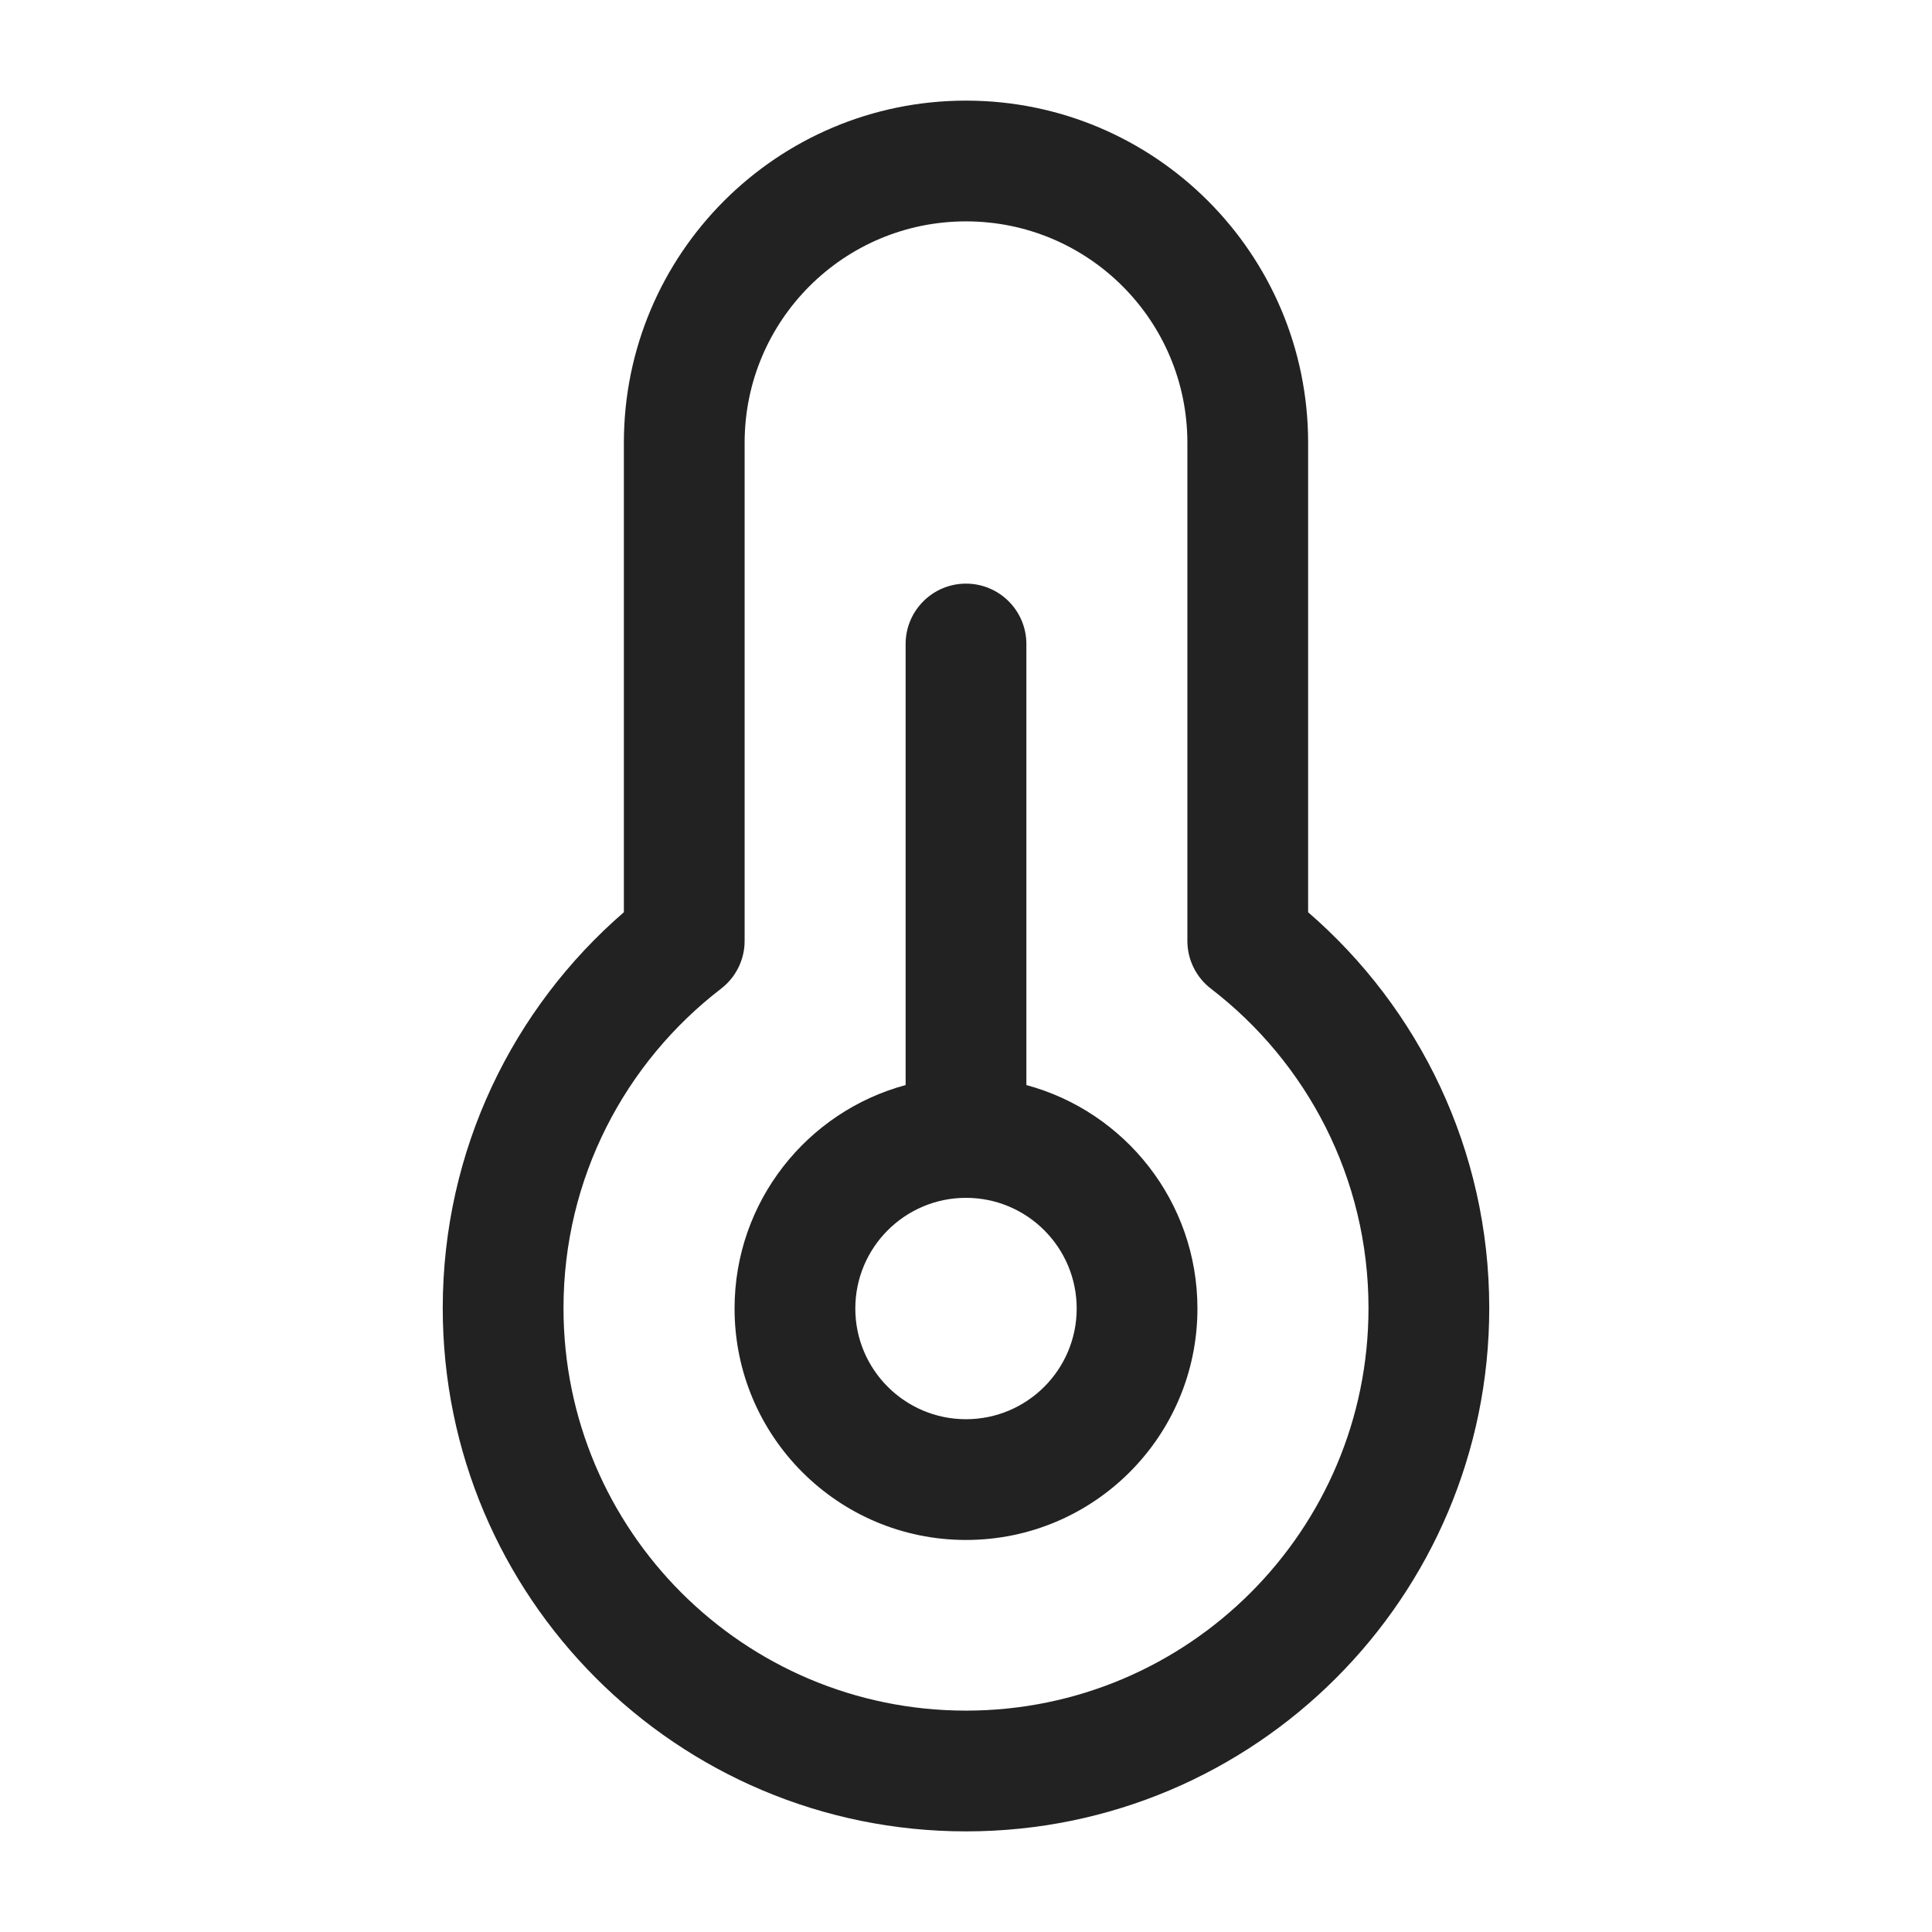
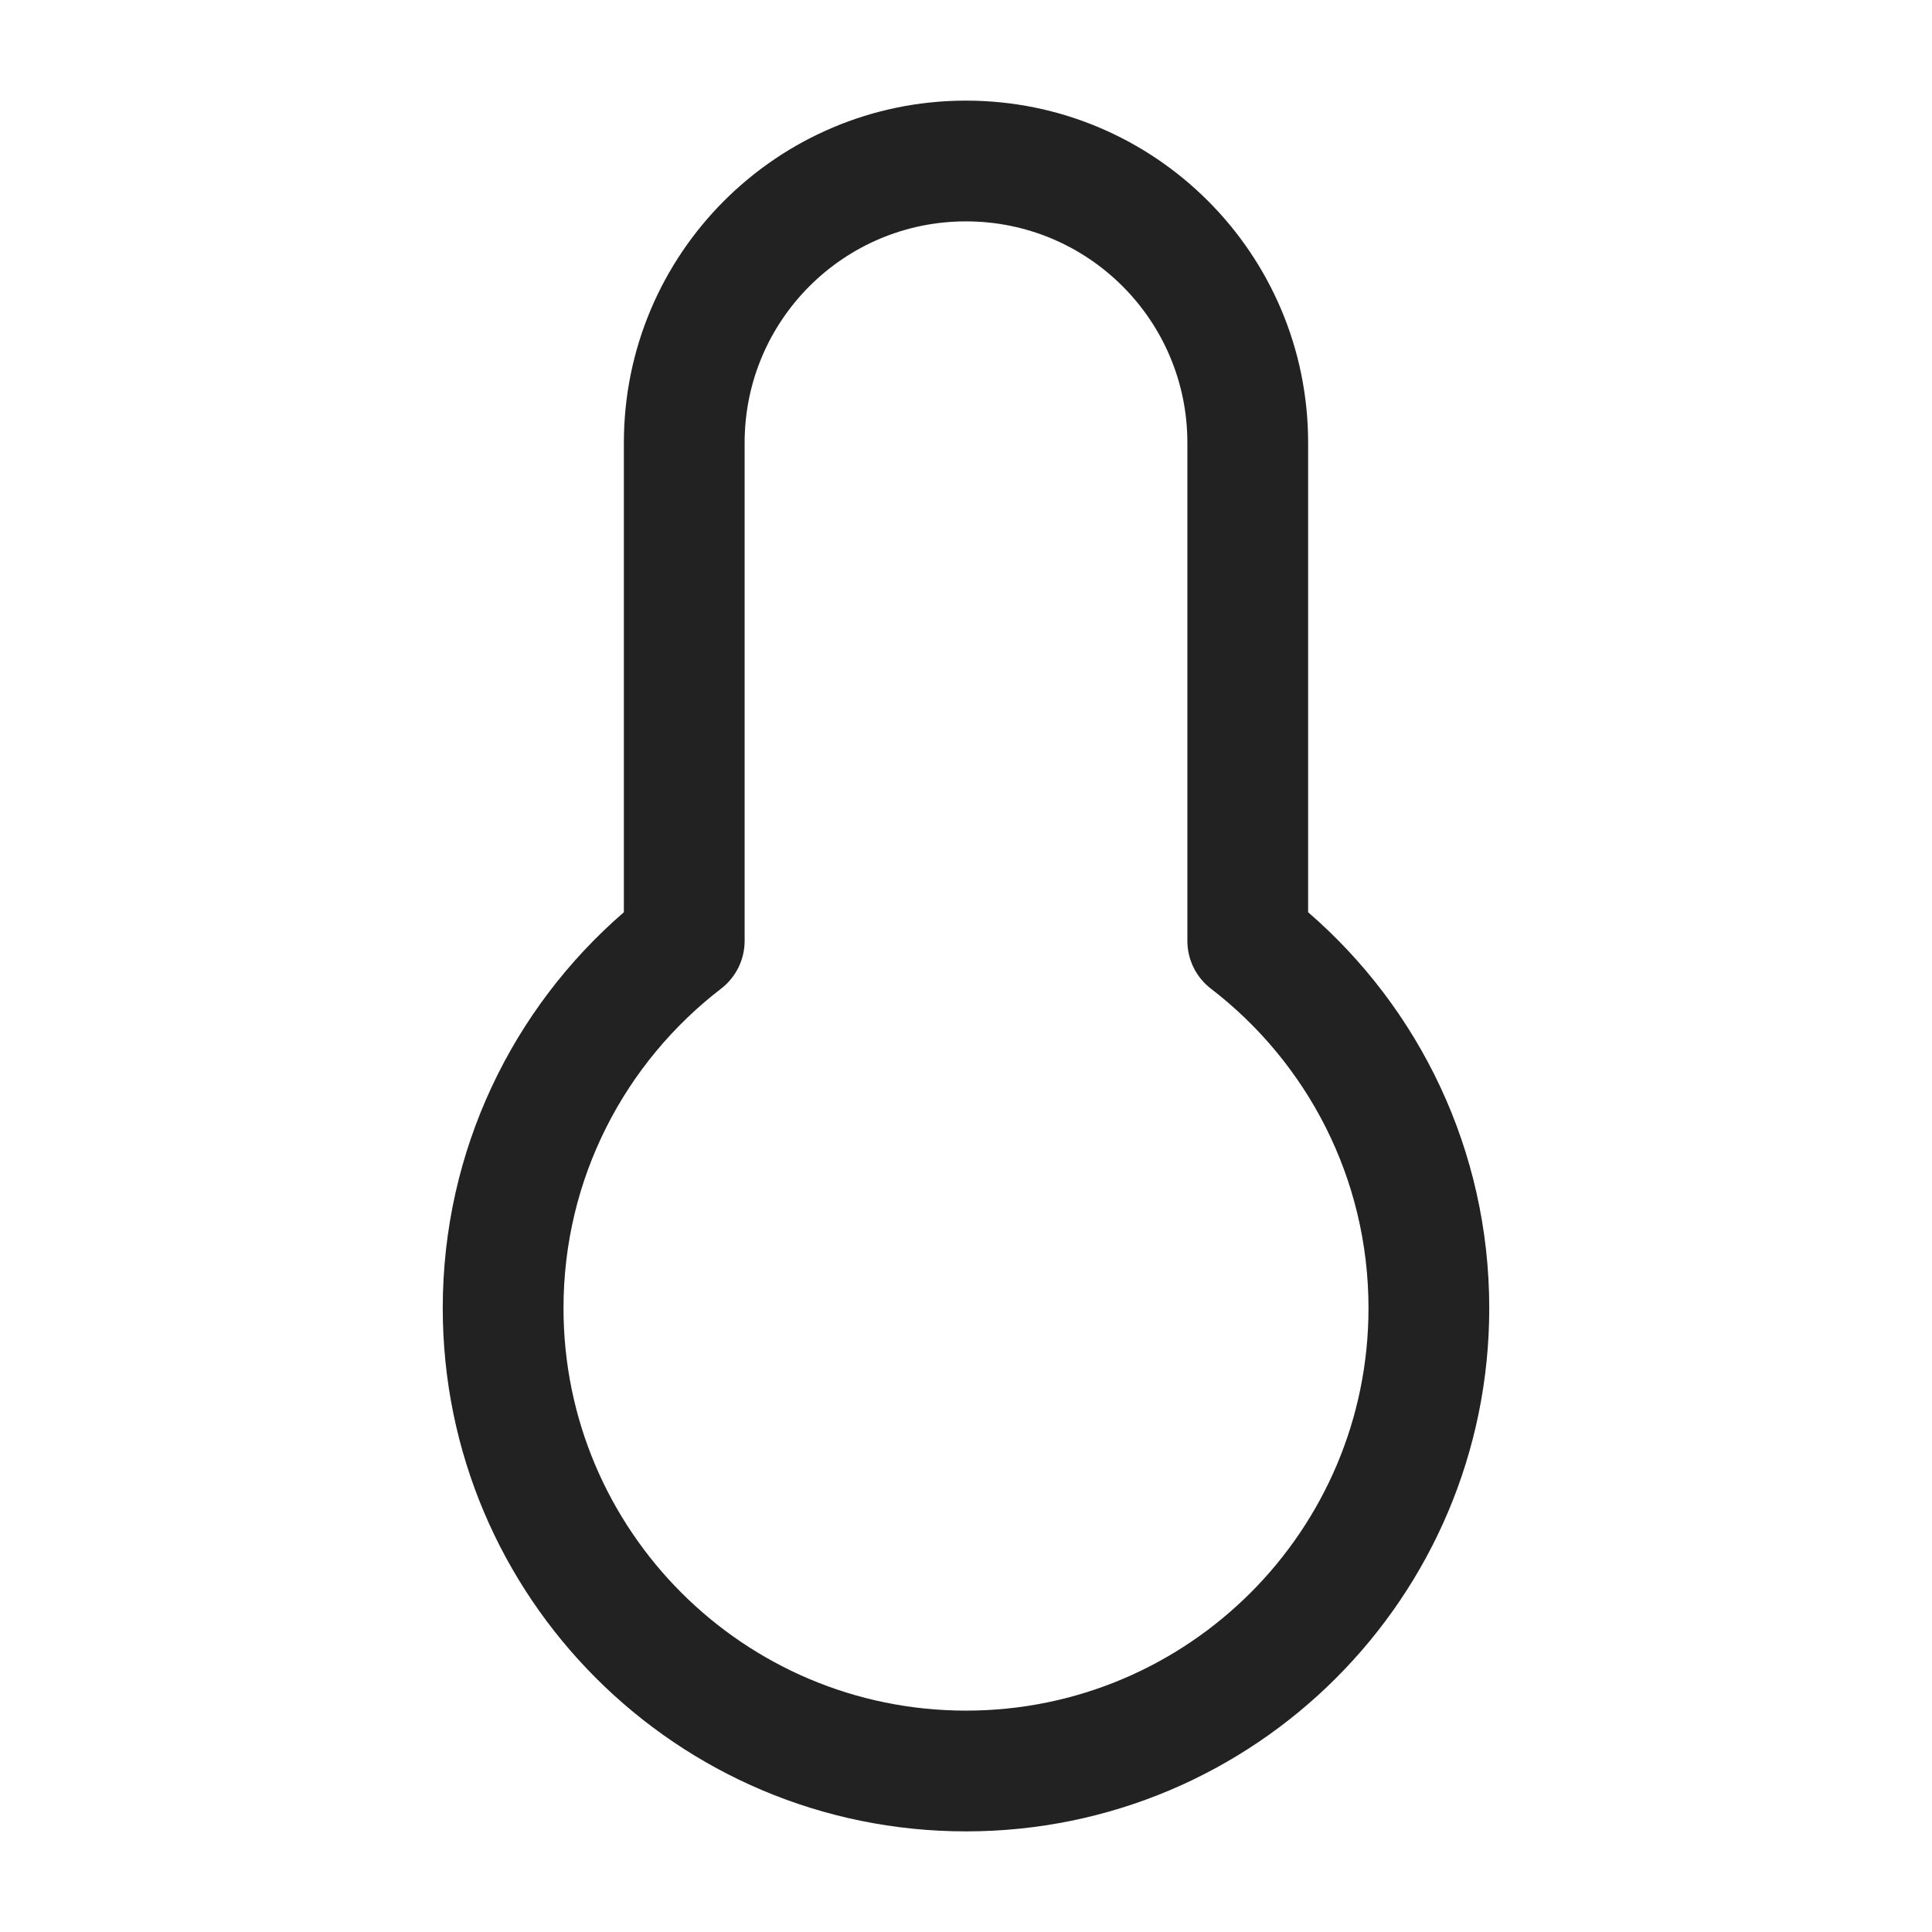
<svg xmlns="http://www.w3.org/2000/svg" width="24" height="24" viewBox="0 0 24 24" fill="none">
-   <path fill-rule="evenodd" clip-rule="evenodd" d="M12.75 13.479V8C12.75 7.586 12.414 7.25 12 7.25C11.586 7.25 11.25 7.586 11.25 8V13.479C10.026 13.809 9.125 14.927 9.125 16.255C9.125 17.843 10.412 19.13 12 19.13C13.588 19.13 14.875 17.843 14.875 16.255C14.875 14.927 13.974 13.809 12.75 13.479ZM12 14.88C11.241 14.88 10.625 15.496 10.625 16.255C10.625 17.014 11.241 17.63 12 17.63C12.759 17.63 13.375 17.014 13.375 16.255C13.375 15.496 12.759 14.88 12 14.88Z" fill="#222222" />
  <path fill-rule="evenodd" clip-rule="evenodd" d="M7.75 5.5C7.75 3.153 9.653 1.25 12 1.25C14.347 1.25 16.25 3.153 16.25 5.5V11.332C17.627 12.523 18.5 14.284 18.5 16.25C18.5 19.84 15.59 22.75 12 22.75C8.41 22.75 5.5 19.84 5.5 16.25C5.5 14.285 6.373 12.523 7.75 11.332V5.5ZM12 2.75C10.481 2.75 9.25 3.981 9.25 5.5V11.688C9.25 11.921 9.142 12.14 8.957 12.282C7.766 13.198 7 14.634 7 16.25C7 19.011 9.239 21.25 12 21.25C14.761 21.25 17 19.011 17 16.25C17 14.634 16.234 13.197 15.043 12.282C14.858 12.14 14.75 11.921 14.75 11.688V5.5C14.75 3.981 13.519 2.75 12 2.75Z" fill="#222222" />
</svg>